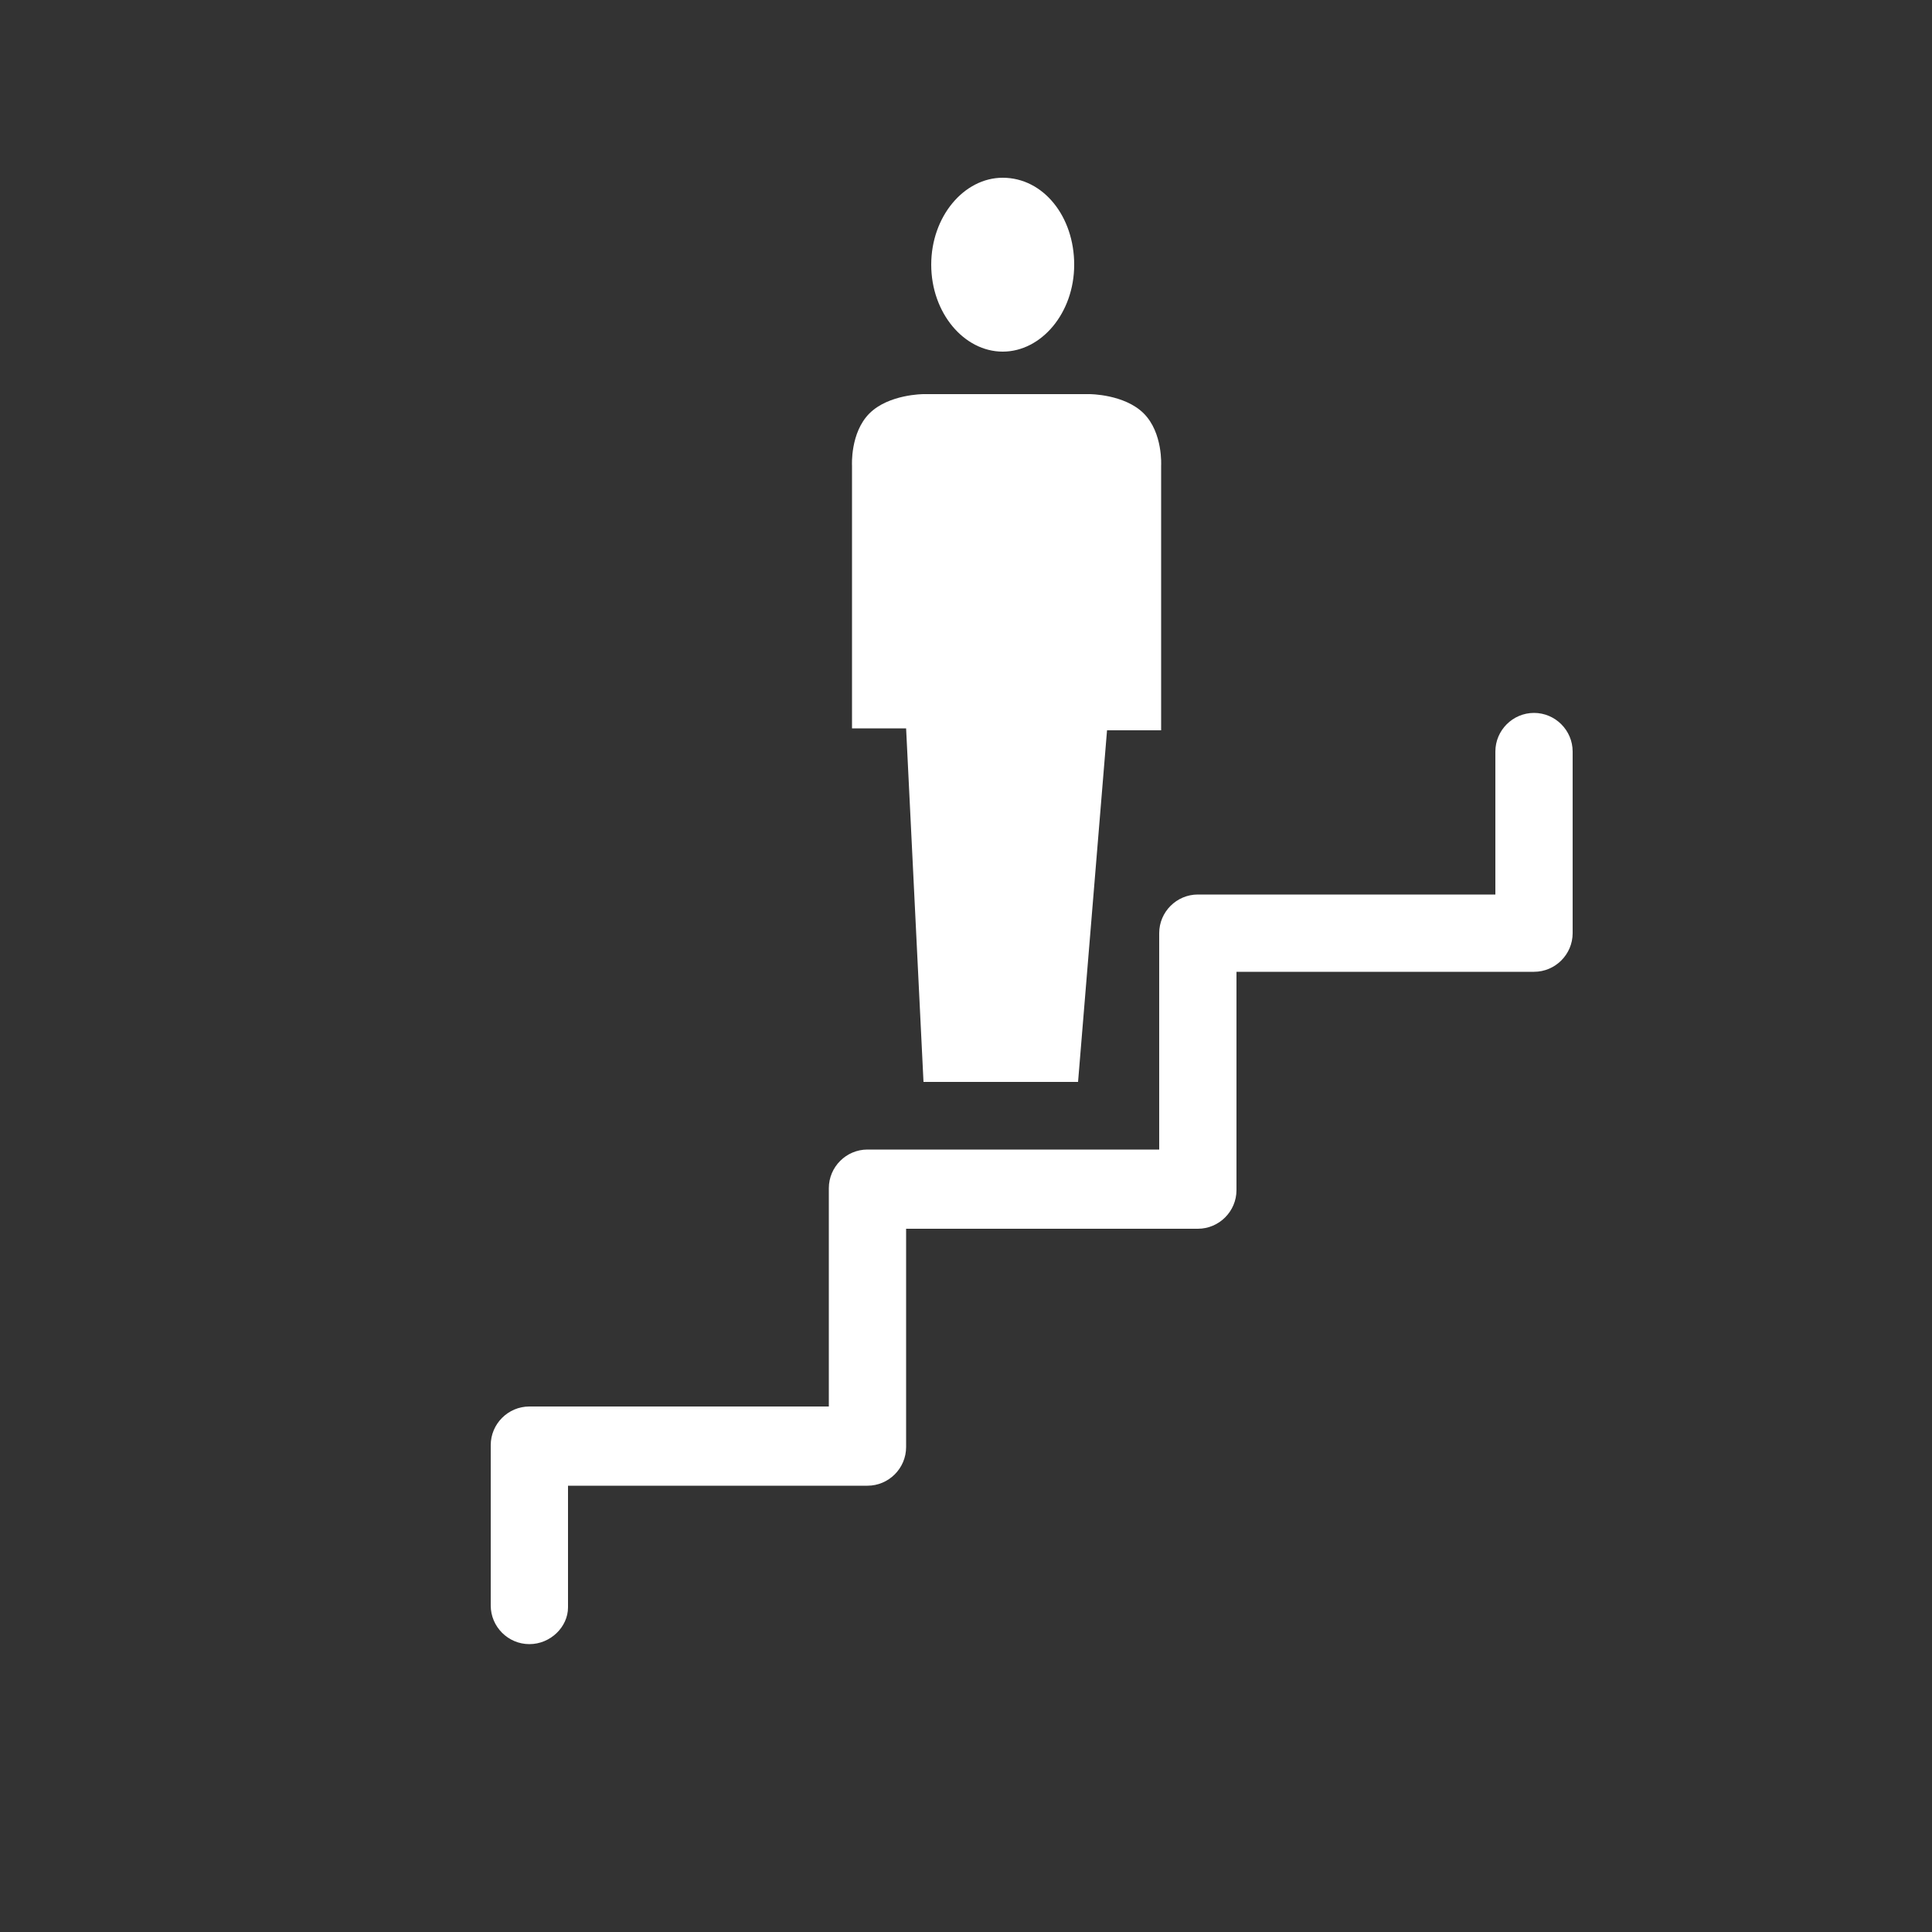
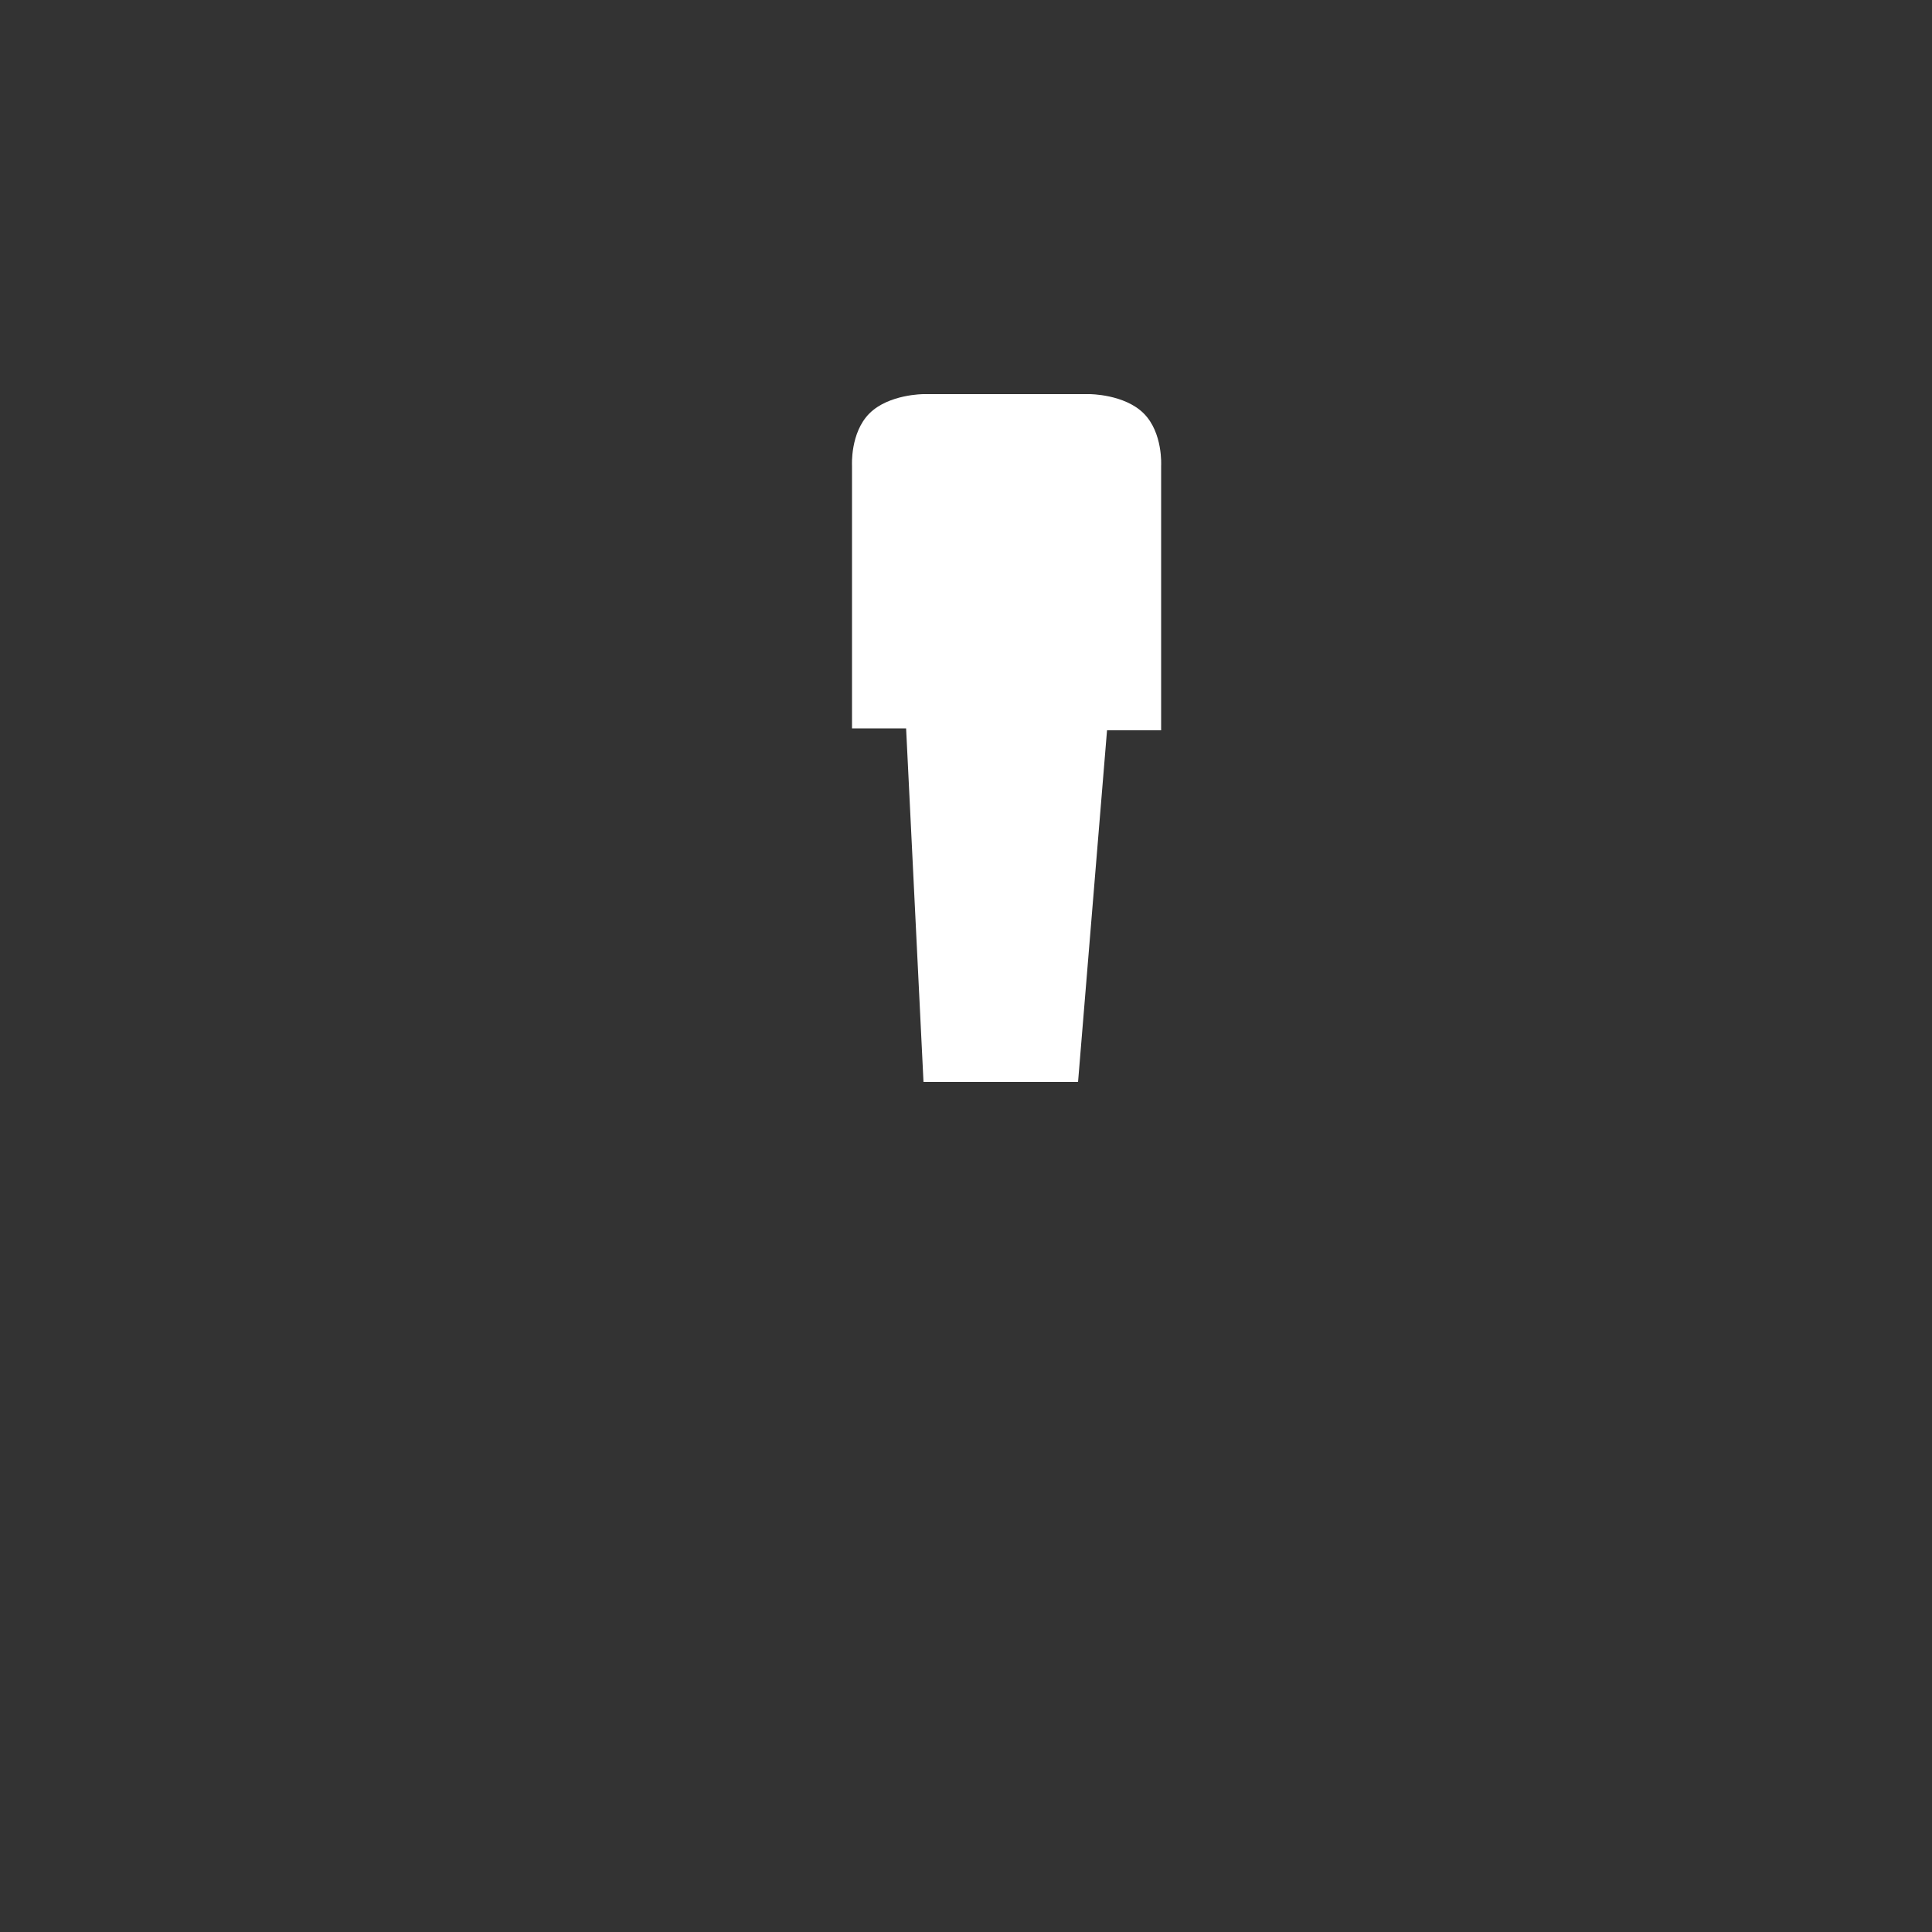
<svg xmlns="http://www.w3.org/2000/svg" version="1.1" id="Icon" x="0px" y="0px" width="100px" height="100px" viewBox="0 0 100 100" style="enable-background:new 0 0 100 100;" xml:space="preserve">
  <rect x="0" y="0" width="100" height="100" fill="#333333" stroke="none" />
  <style type="text/css">
	.st0{fill:#FFFFFF;}
</style>
  <g>
-     <path class="st0" d="M27.4,85.1c-1.1,0-2-0.9-2-2v-8.3c0-1.1,0.9-2,2-2h15.5V61.5c0-1.1,0.9-2,2-2H60V48.3c0-1.1,0.9-2,2-2h15.4   v-7.4c0-1.1,0.9-2,2-2s2,0.9,2,2v9.4c0,1.1-0.9,2-2,2H64v11.3c0,1.1-0.9,2-2,2H46.9v11.3c0,1.1-0.9,2-2,2H29.4v6.3   C29.4,84.2,28.5,85.1,27.4,85.1z" />
    <path class="st0" d="M60.1,24.1c0,0,0.1-1.7-0.9-2.7c-1-1-2.8-1-2.8-1h-2.9h-0.2h-2.4h-0.2h-2.9c0,0-1.8,0-2.8,1   c-1,1-0.9,2.7-0.9,2.7v13.6h2.8L47.8,56h8l1.5-18.2h2.8V24.1z" />
-     <path class="st0" d="M51.9,18.2c2,0,3.7-2,3.7-4.5c0-2.5-1.6-4.5-3.7-4.5c-2,0-3.7,2-3.7,4.5C48.2,16.2,49.9,18.2,51.9,18.2" />
  </g>
</svg>